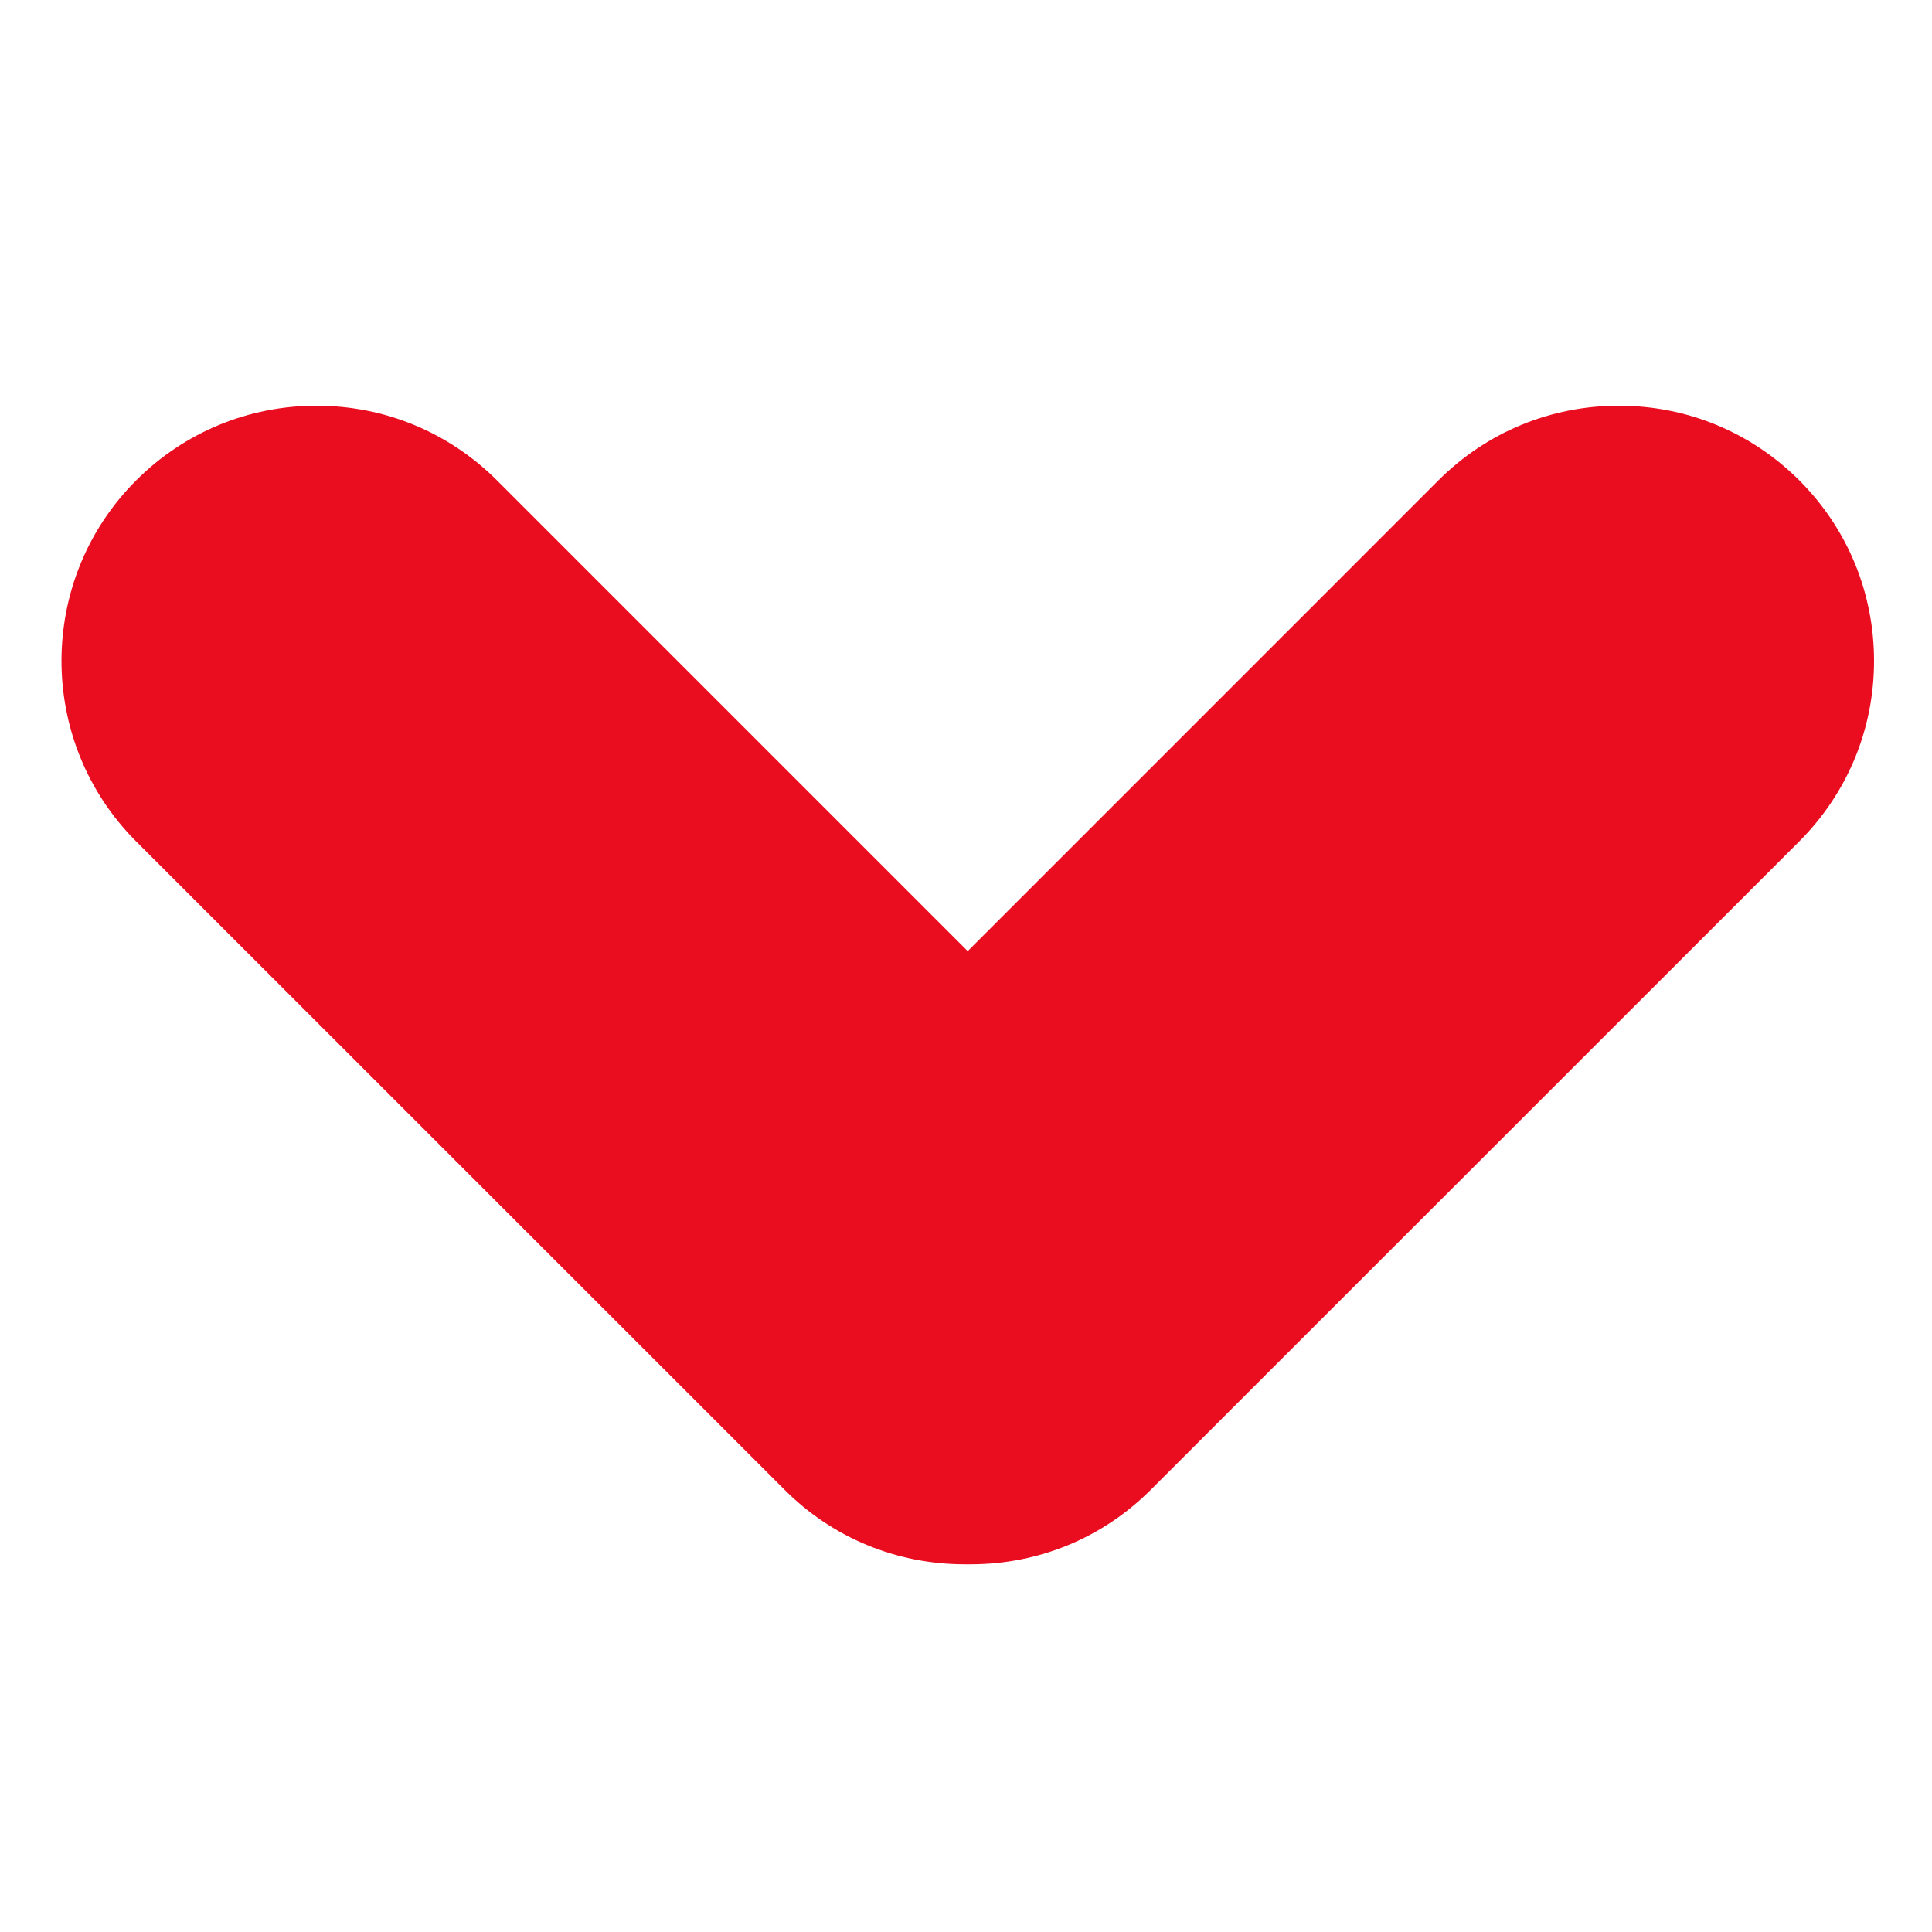
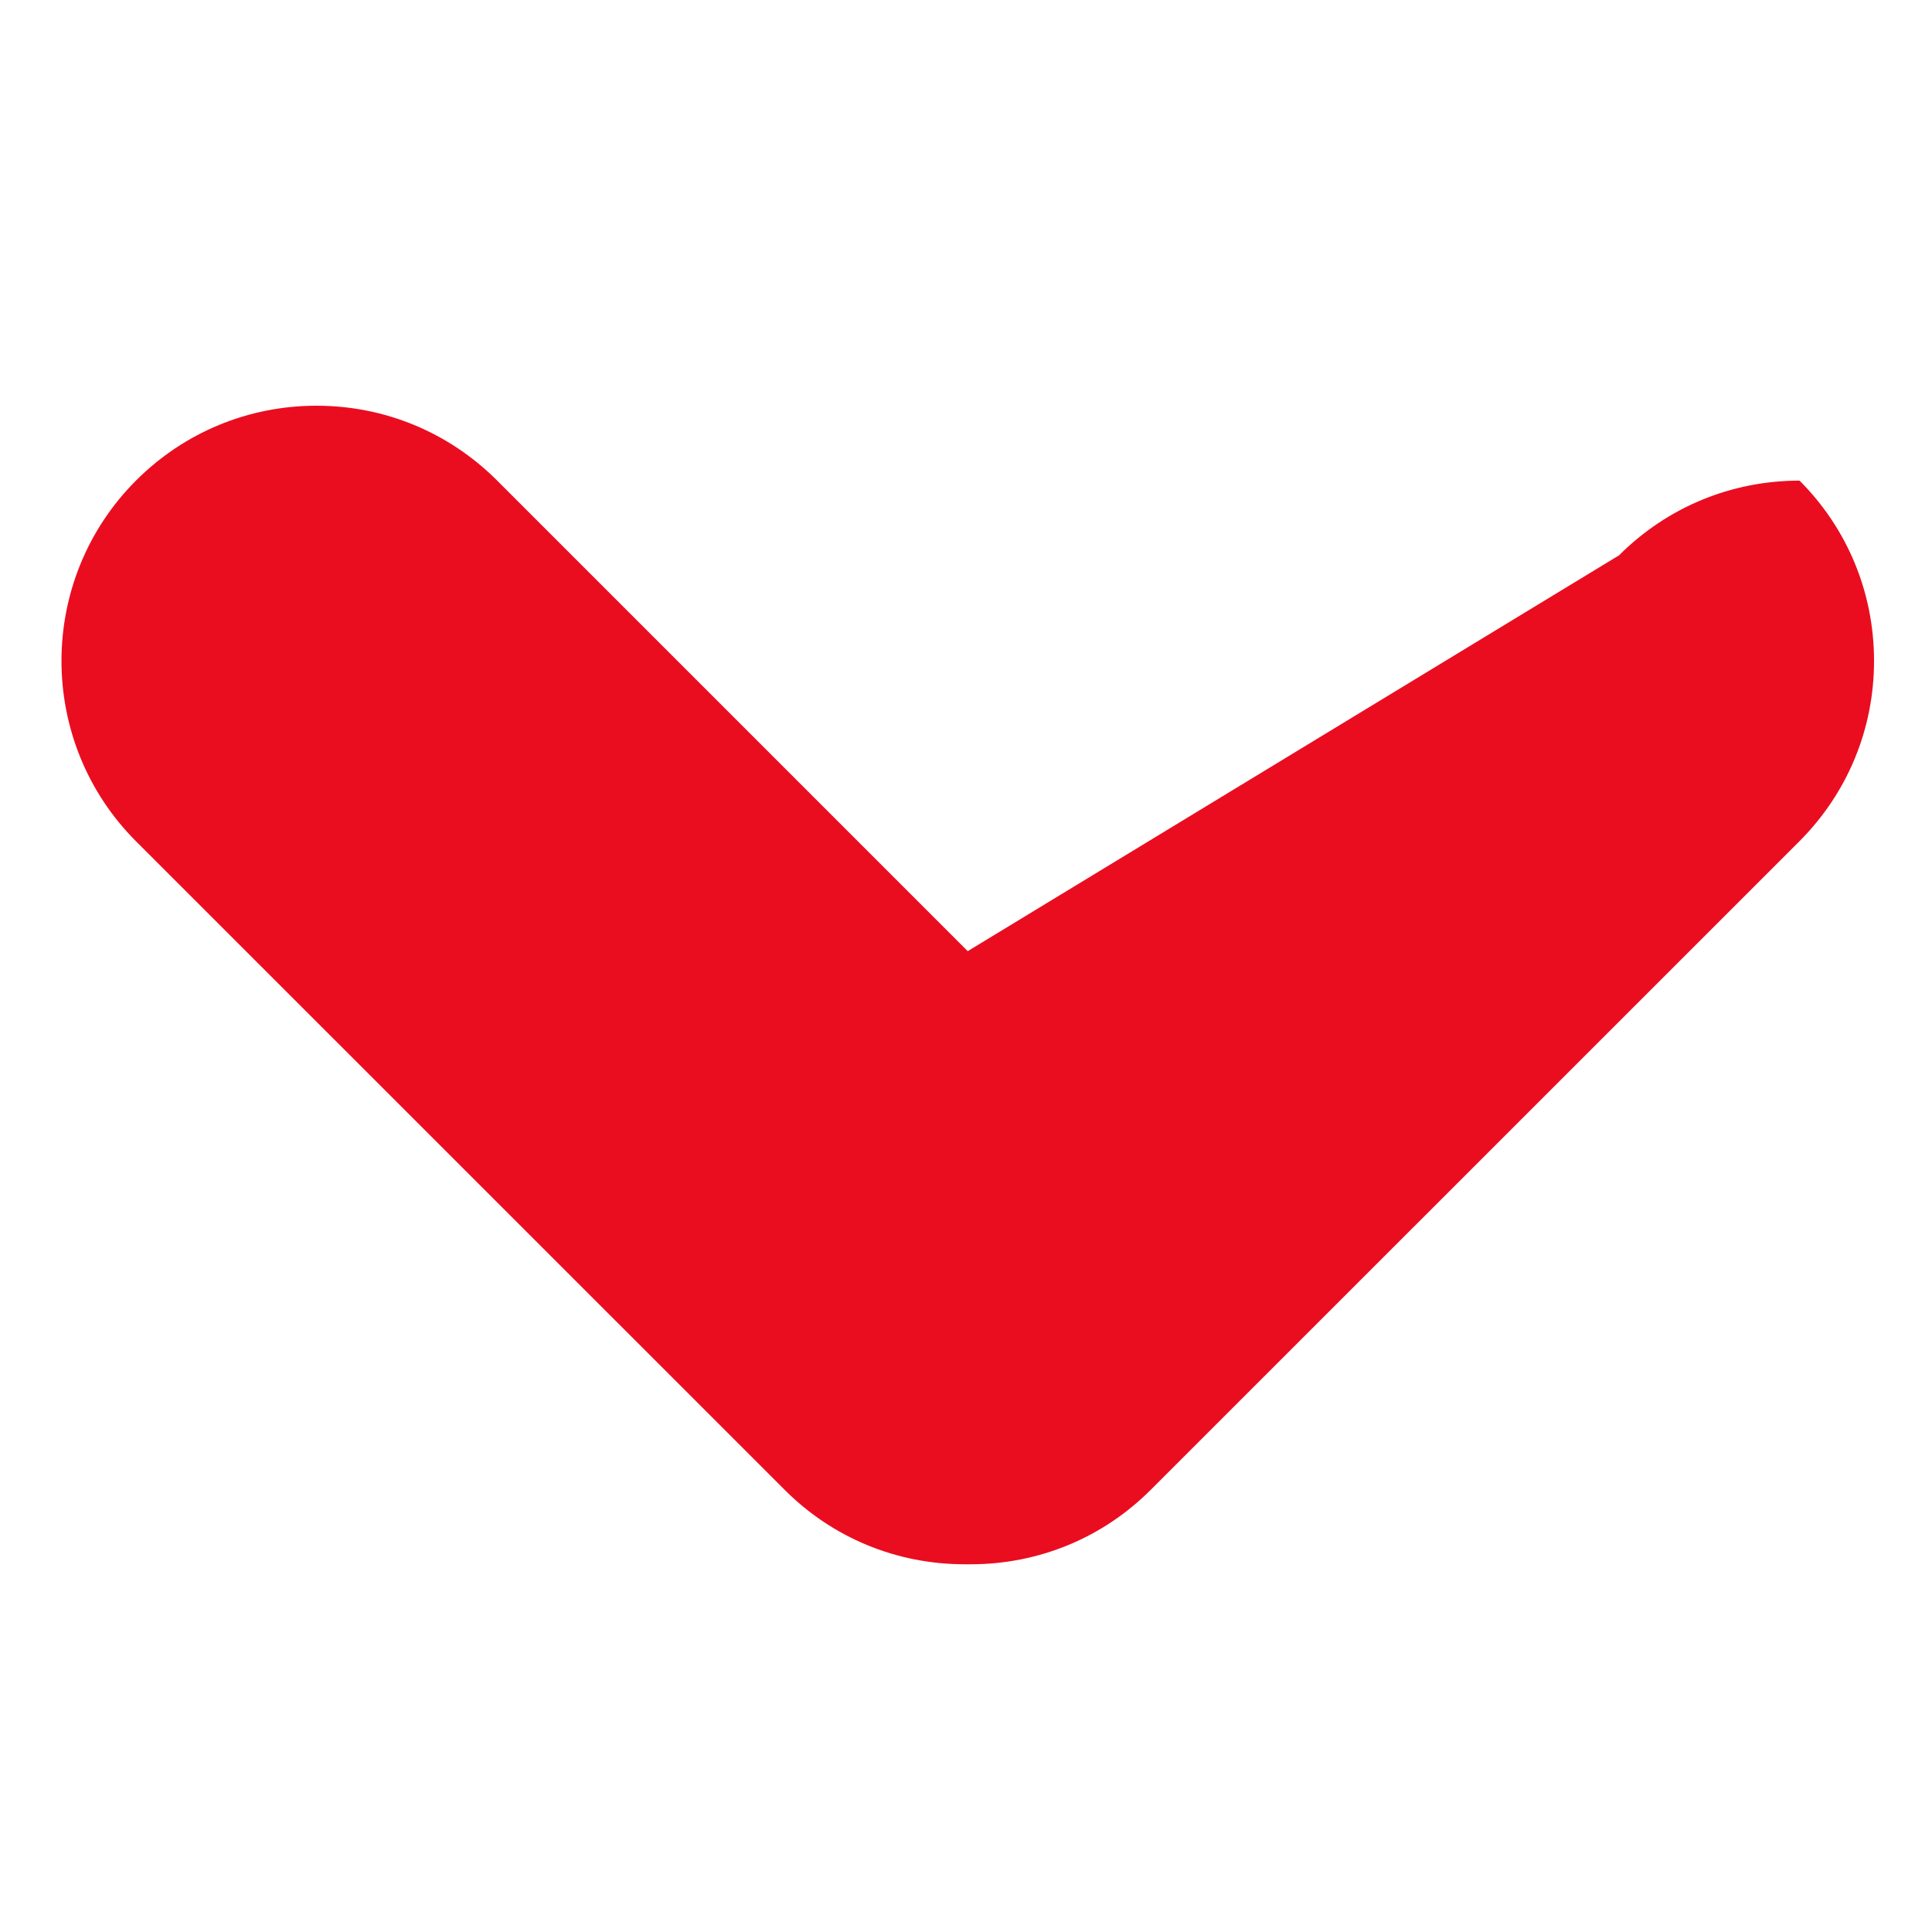
<svg xmlns="http://www.w3.org/2000/svg" version="1.1" x="0px" y="0px" viewBox="0 0 100 100" enable-background="new 0 0 100 100" xml:space="preserve" width="100px" height="100px" aria-hidden="true" style="fill:url(#CerosGradient_idd488d3ab1);">
  <defs>
    <linearGradient class="cerosgradient" data-cerosgradient="true" id="CerosGradient_idd488d3ab1" gradientUnits="userSpaceOnUse" x1="50%" y1="100%" x2="50%" y2="0%">
      <stop offset="0%" stop-color="#EA0D20" />
      <stop offset="100%" stop-color="#EA0D20" />
    </linearGradient>
    <linearGradient />
  </defs>
  <g>
-     <path fill="#000000" d="M93.144,24.877C90.647,22.375,87.324,21,83.793,21c-3.528,0-6.845,1.37-9.342,3.866L50.089,49.231   L25.724,24.866C23.229,22.375,19.91,21,16.384,21s-6.845,1.375-9.337,3.866c-5.153,5.149-5.153,13.534,0,18.687l33.542,33.536   c2.486,2.503,5.807,3.878,9.349,3.878h0.301c3.529,0,6.842-1.369,9.329-3.86l33.556-33.55C95.623,41.061,97,37.74,97,34.208   C97,30.675,95.623,27.356,93.144,24.877z" style="fill:url(#CerosGradient_idd488d3ab1);" />
+     <path fill="#000000" d="M93.144,24.877c-3.528,0-6.845,1.37-9.342,3.866L50.089,49.231   L25.724,24.866C23.229,22.375,19.91,21,16.384,21s-6.845,1.375-9.337,3.866c-5.153,5.149-5.153,13.534,0,18.687l33.542,33.536   c2.486,2.503,5.807,3.878,9.349,3.878h0.301c3.529,0,6.842-1.369,9.329-3.86l33.556-33.55C95.623,41.061,97,37.74,97,34.208   C97,30.675,95.623,27.356,93.144,24.877z" style="fill:url(#CerosGradient_idd488d3ab1);" />
  </g>
</svg>